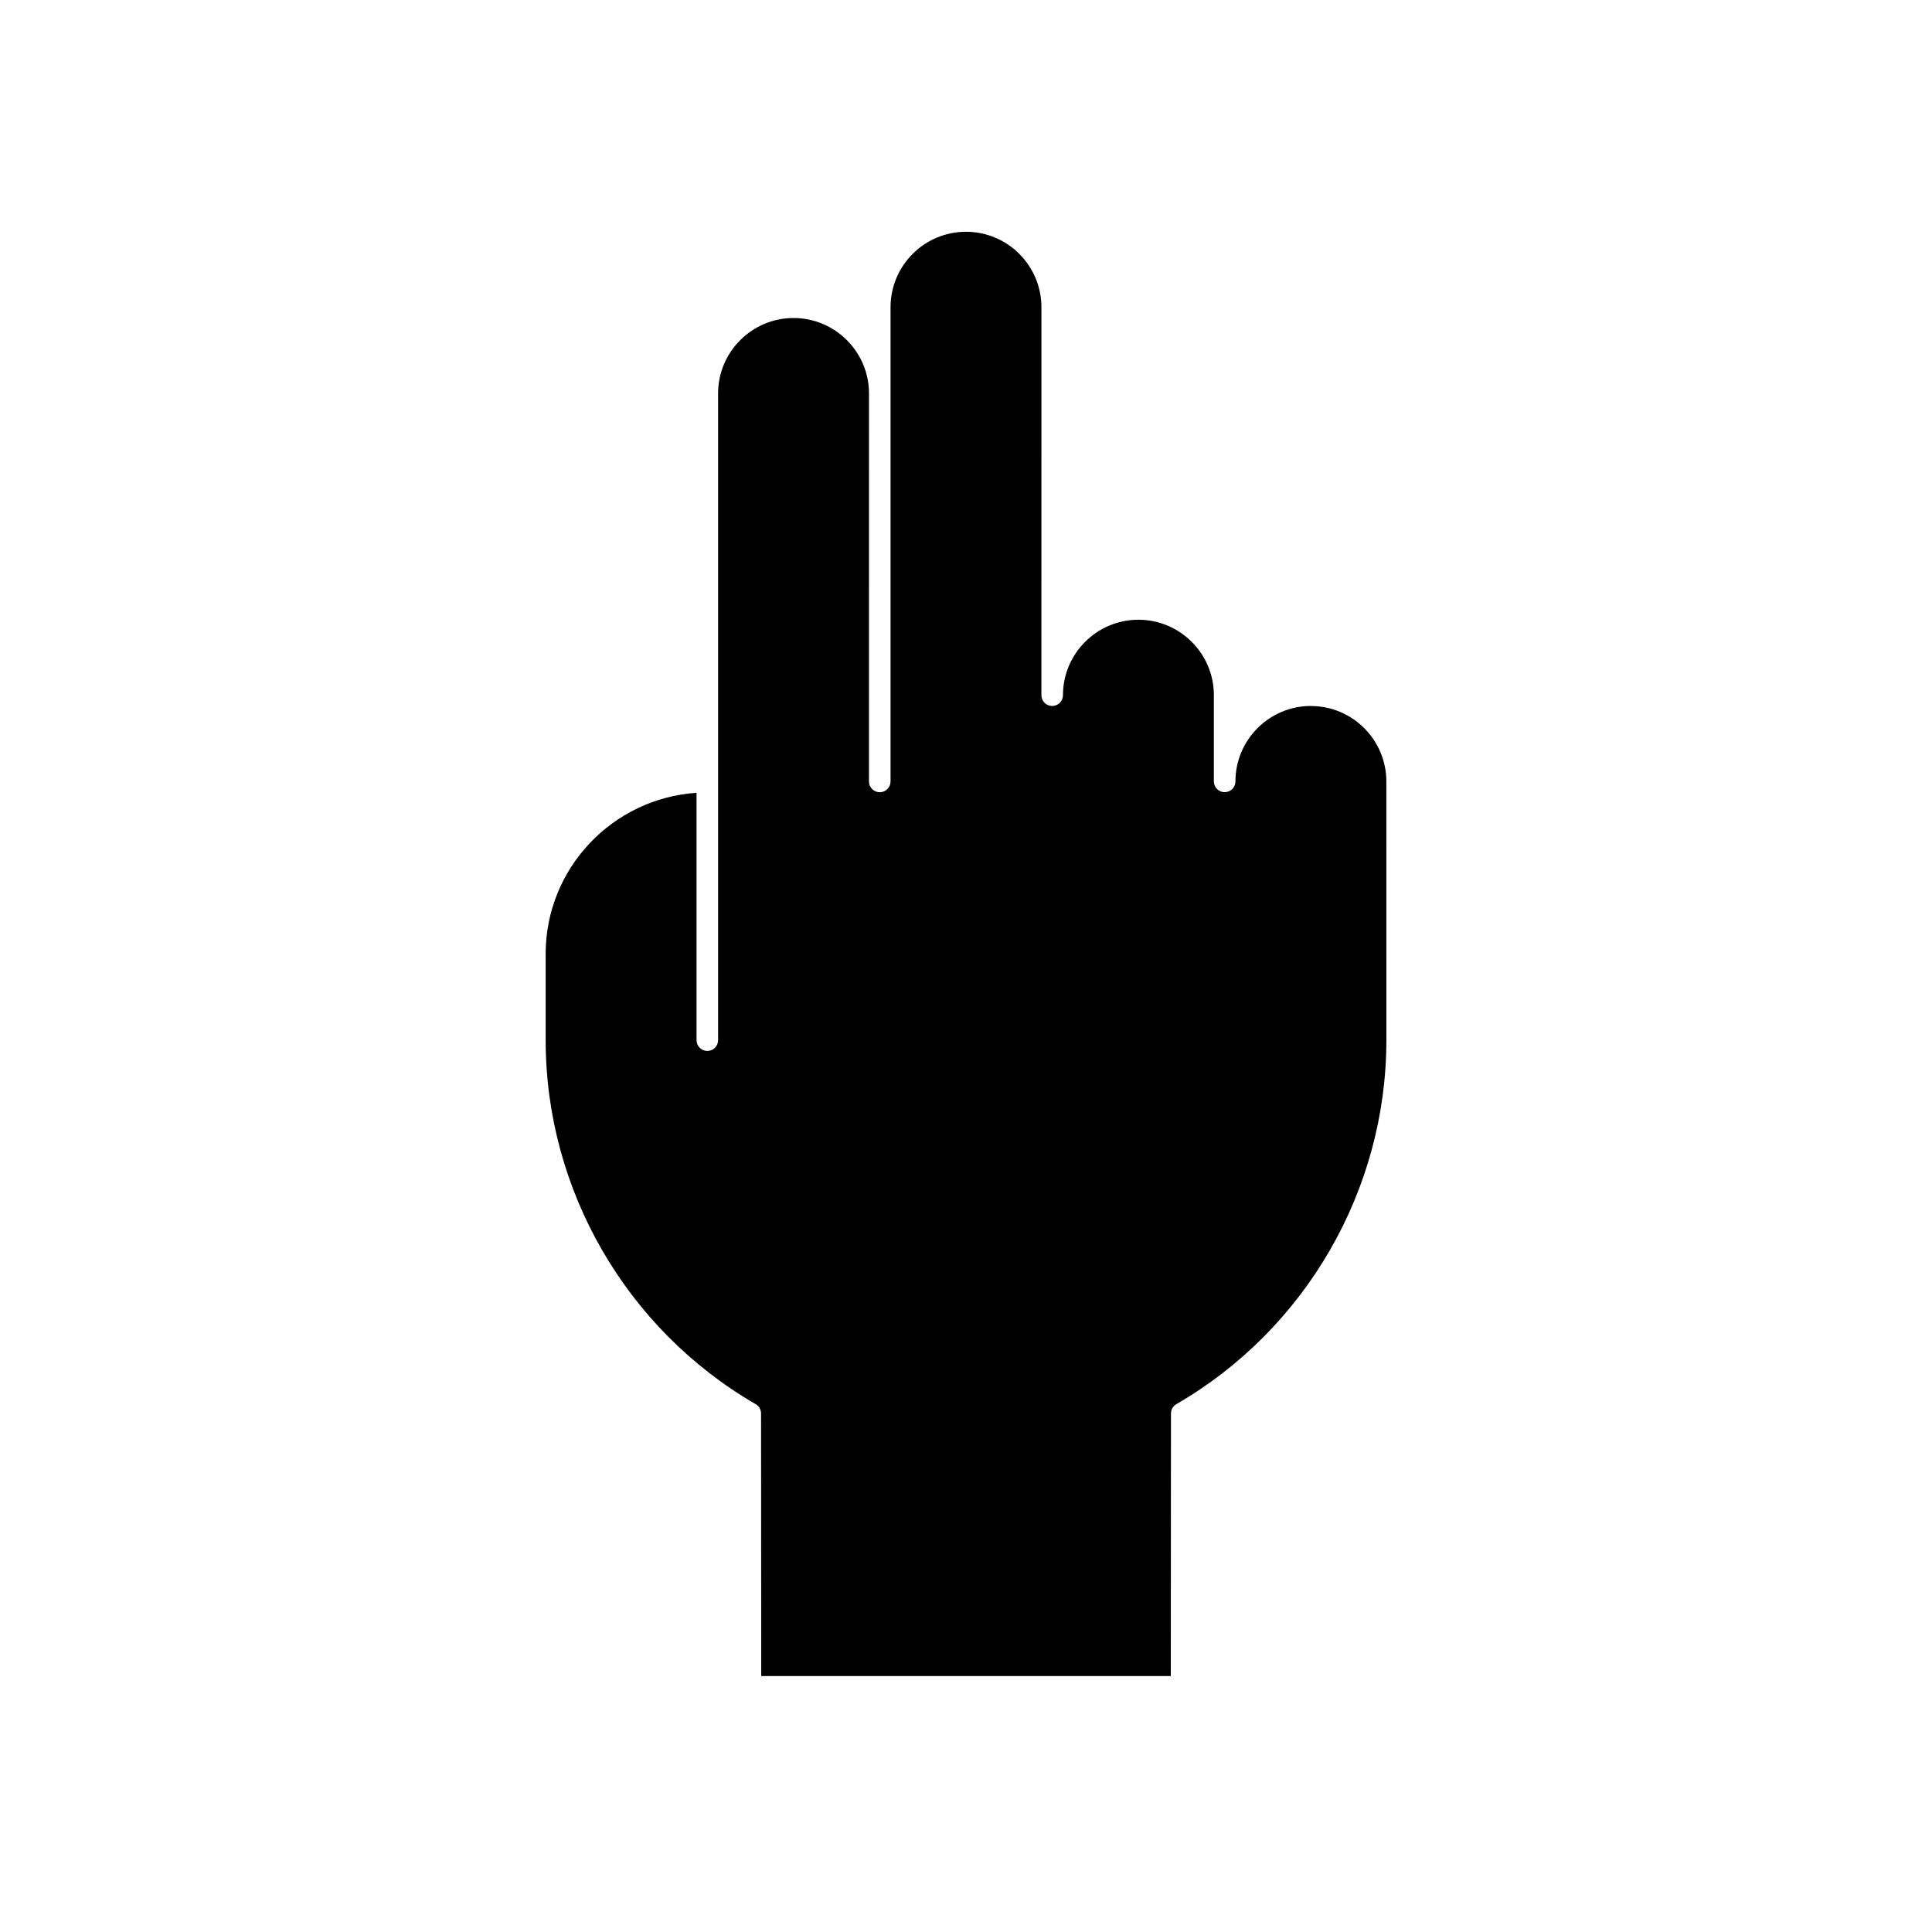
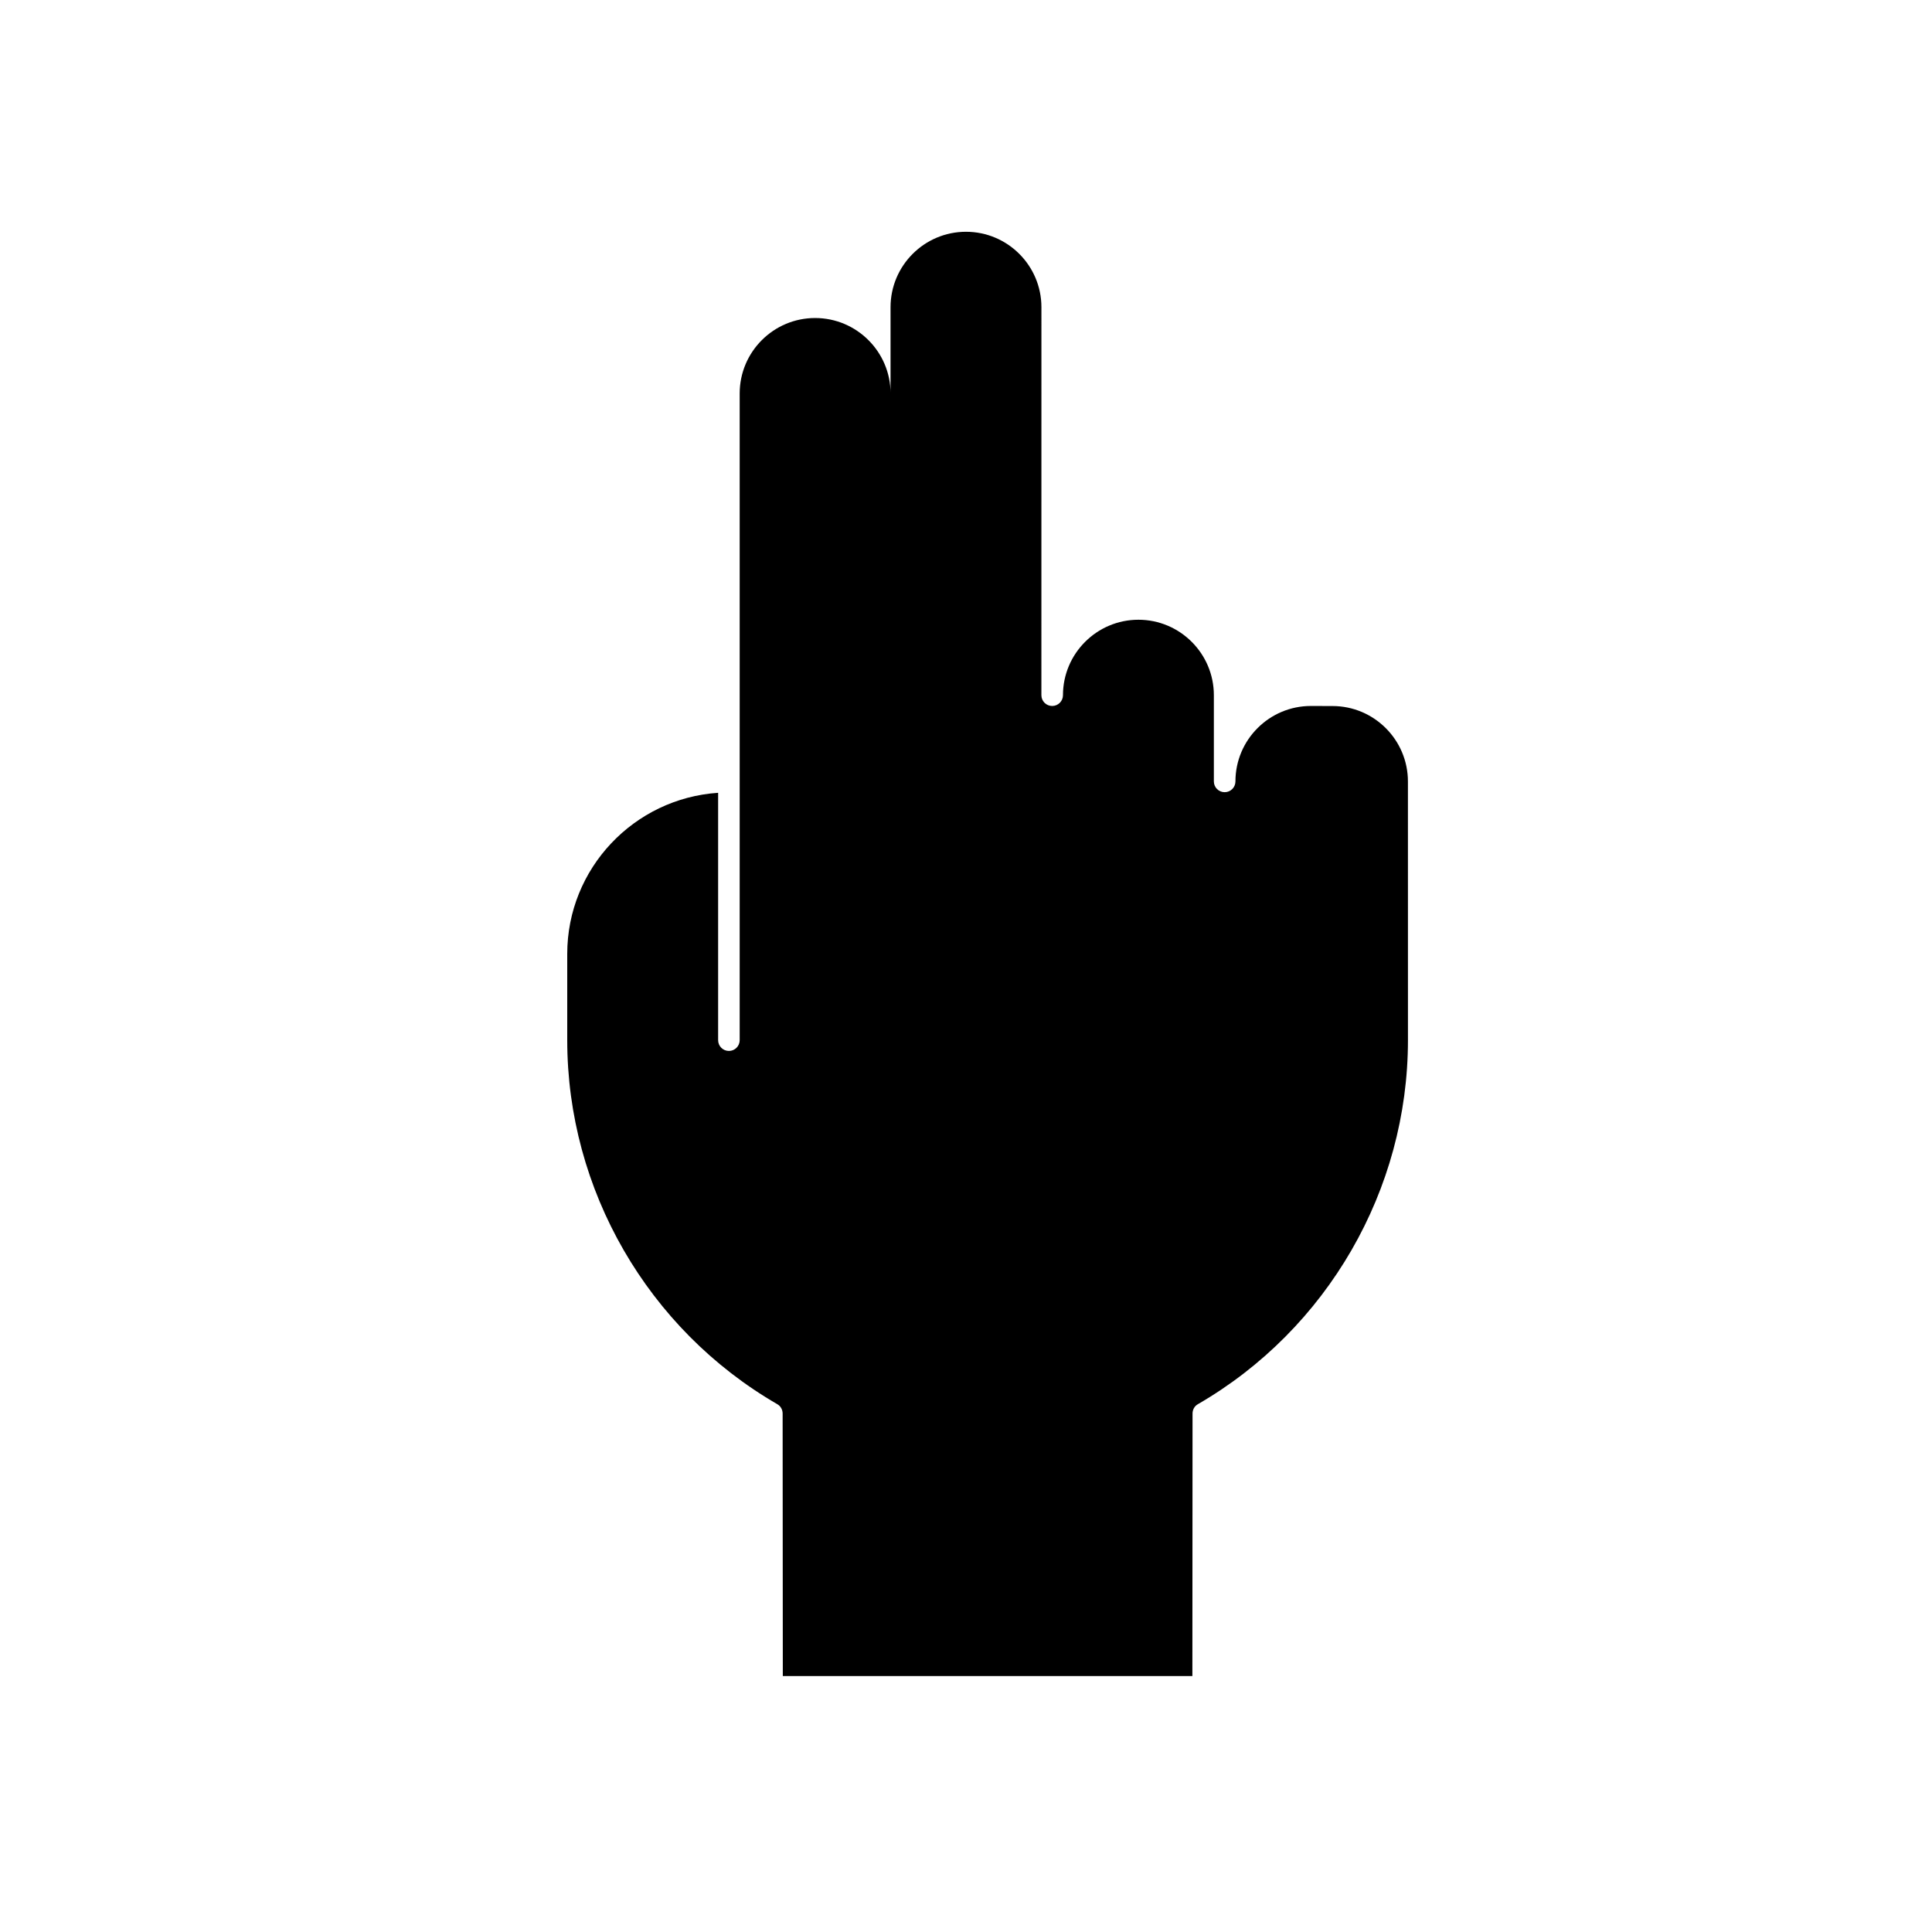
<svg xmlns="http://www.w3.org/2000/svg" fill="#000000" width="800px" height="800px" version="1.1" viewBox="144 144 512 512">
-   <path d="m491.4 331.09c-11.023 0-19.996 8.969-19.996 19.992 0 1.578-1.277 2.856-2.859 2.856-1.578 0-2.859-1.277-2.859-2.856v-22.848c0-11.023-8.965-19.996-19.992-19.996-11.023 0-19.996 8.969-19.996 19.996 0 1.578-1.277 2.856-2.859 2.856-1.578 0-2.859-1.277-2.859-2.856l0.008-102.82c0-11.023-8.965-19.992-19.992-19.992-11.023 0-19.992 8.969-19.992 19.992v125.68c0 1.578-1.277 2.856-2.859 2.856-1.578 0-2.859-1.277-2.859-2.856l0.008-102.82c0-11.023-8.969-19.996-19.992-19.996-11.023 0-19.996 8.969-19.996 19.996v171.38c0 1.578-1.277 2.856-2.856 2.856s-2.856-1.277-2.856-2.856v-65.551c-22.293 1.48-39.988 20.039-39.988 42.699v22.848c0 39.645 21.34 76.617 55.695 96.492 0.938 0.543 1.41 1.539 1.387 2.551l0.047 69.473h108.54l0.043-69.473c-0.027-1.012 0.449-2.012 1.387-2.551 34.355-19.871 55.699-56.844 55.699-96.492l-0.008-68.547c0-11.023-8.965-19.996-19.988-19.996z" />
+   <path d="m491.4 331.09c-11.023 0-19.996 8.969-19.996 19.992 0 1.578-1.277 2.856-2.859 2.856-1.578 0-2.859-1.277-2.859-2.856v-22.848c0-11.023-8.965-19.996-19.992-19.996-11.023 0-19.996 8.969-19.996 19.996 0 1.578-1.277 2.856-2.859 2.856-1.578 0-2.859-1.277-2.859-2.856l0.008-102.82c0-11.023-8.965-19.992-19.992-19.992-11.023 0-19.992 8.969-19.992 19.992v125.68l0.008-102.82c0-11.023-8.969-19.996-19.992-19.996-11.023 0-19.996 8.969-19.996 19.996v171.38c0 1.578-1.277 2.856-2.856 2.856s-2.856-1.277-2.856-2.856v-65.551c-22.293 1.48-39.988 20.039-39.988 42.699v22.848c0 39.645 21.34 76.617 55.695 96.492 0.938 0.543 1.41 1.539 1.387 2.551l0.047 69.473h108.54l0.043-69.473c-0.027-1.012 0.449-2.012 1.387-2.551 34.355-19.871 55.699-56.844 55.699-96.492l-0.008-68.547c0-11.023-8.965-19.996-19.988-19.996z" />
</svg>